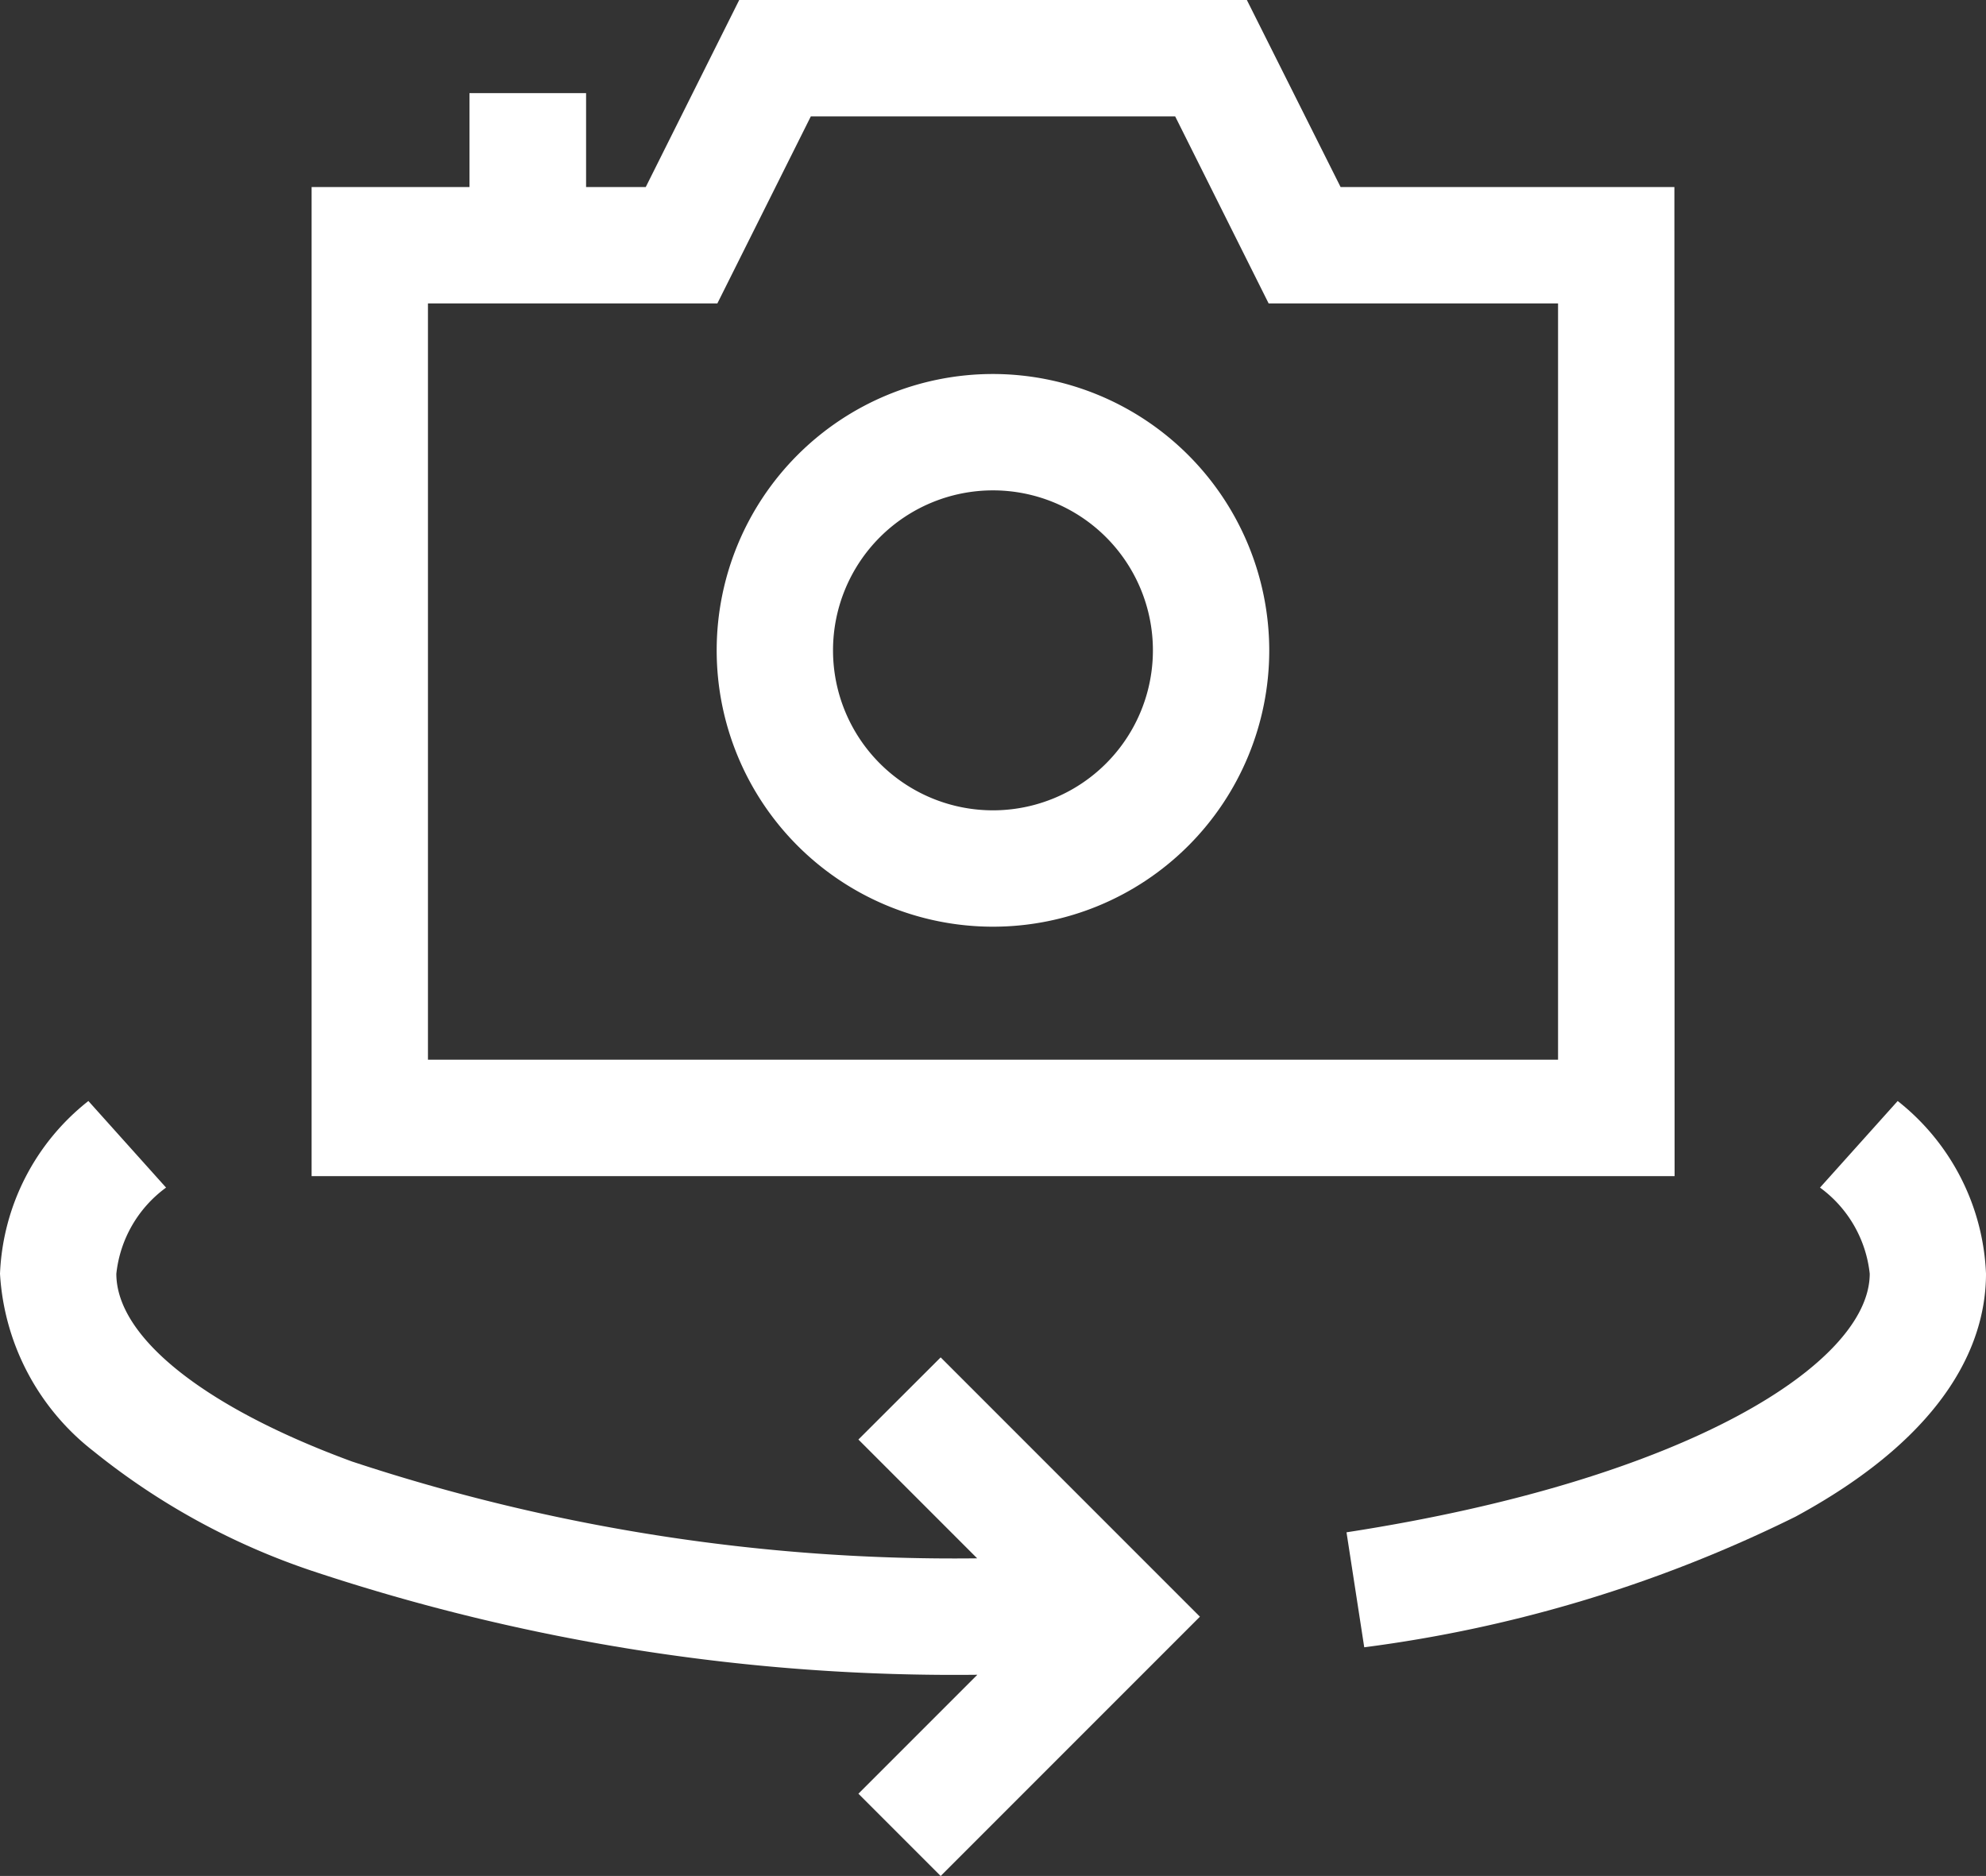
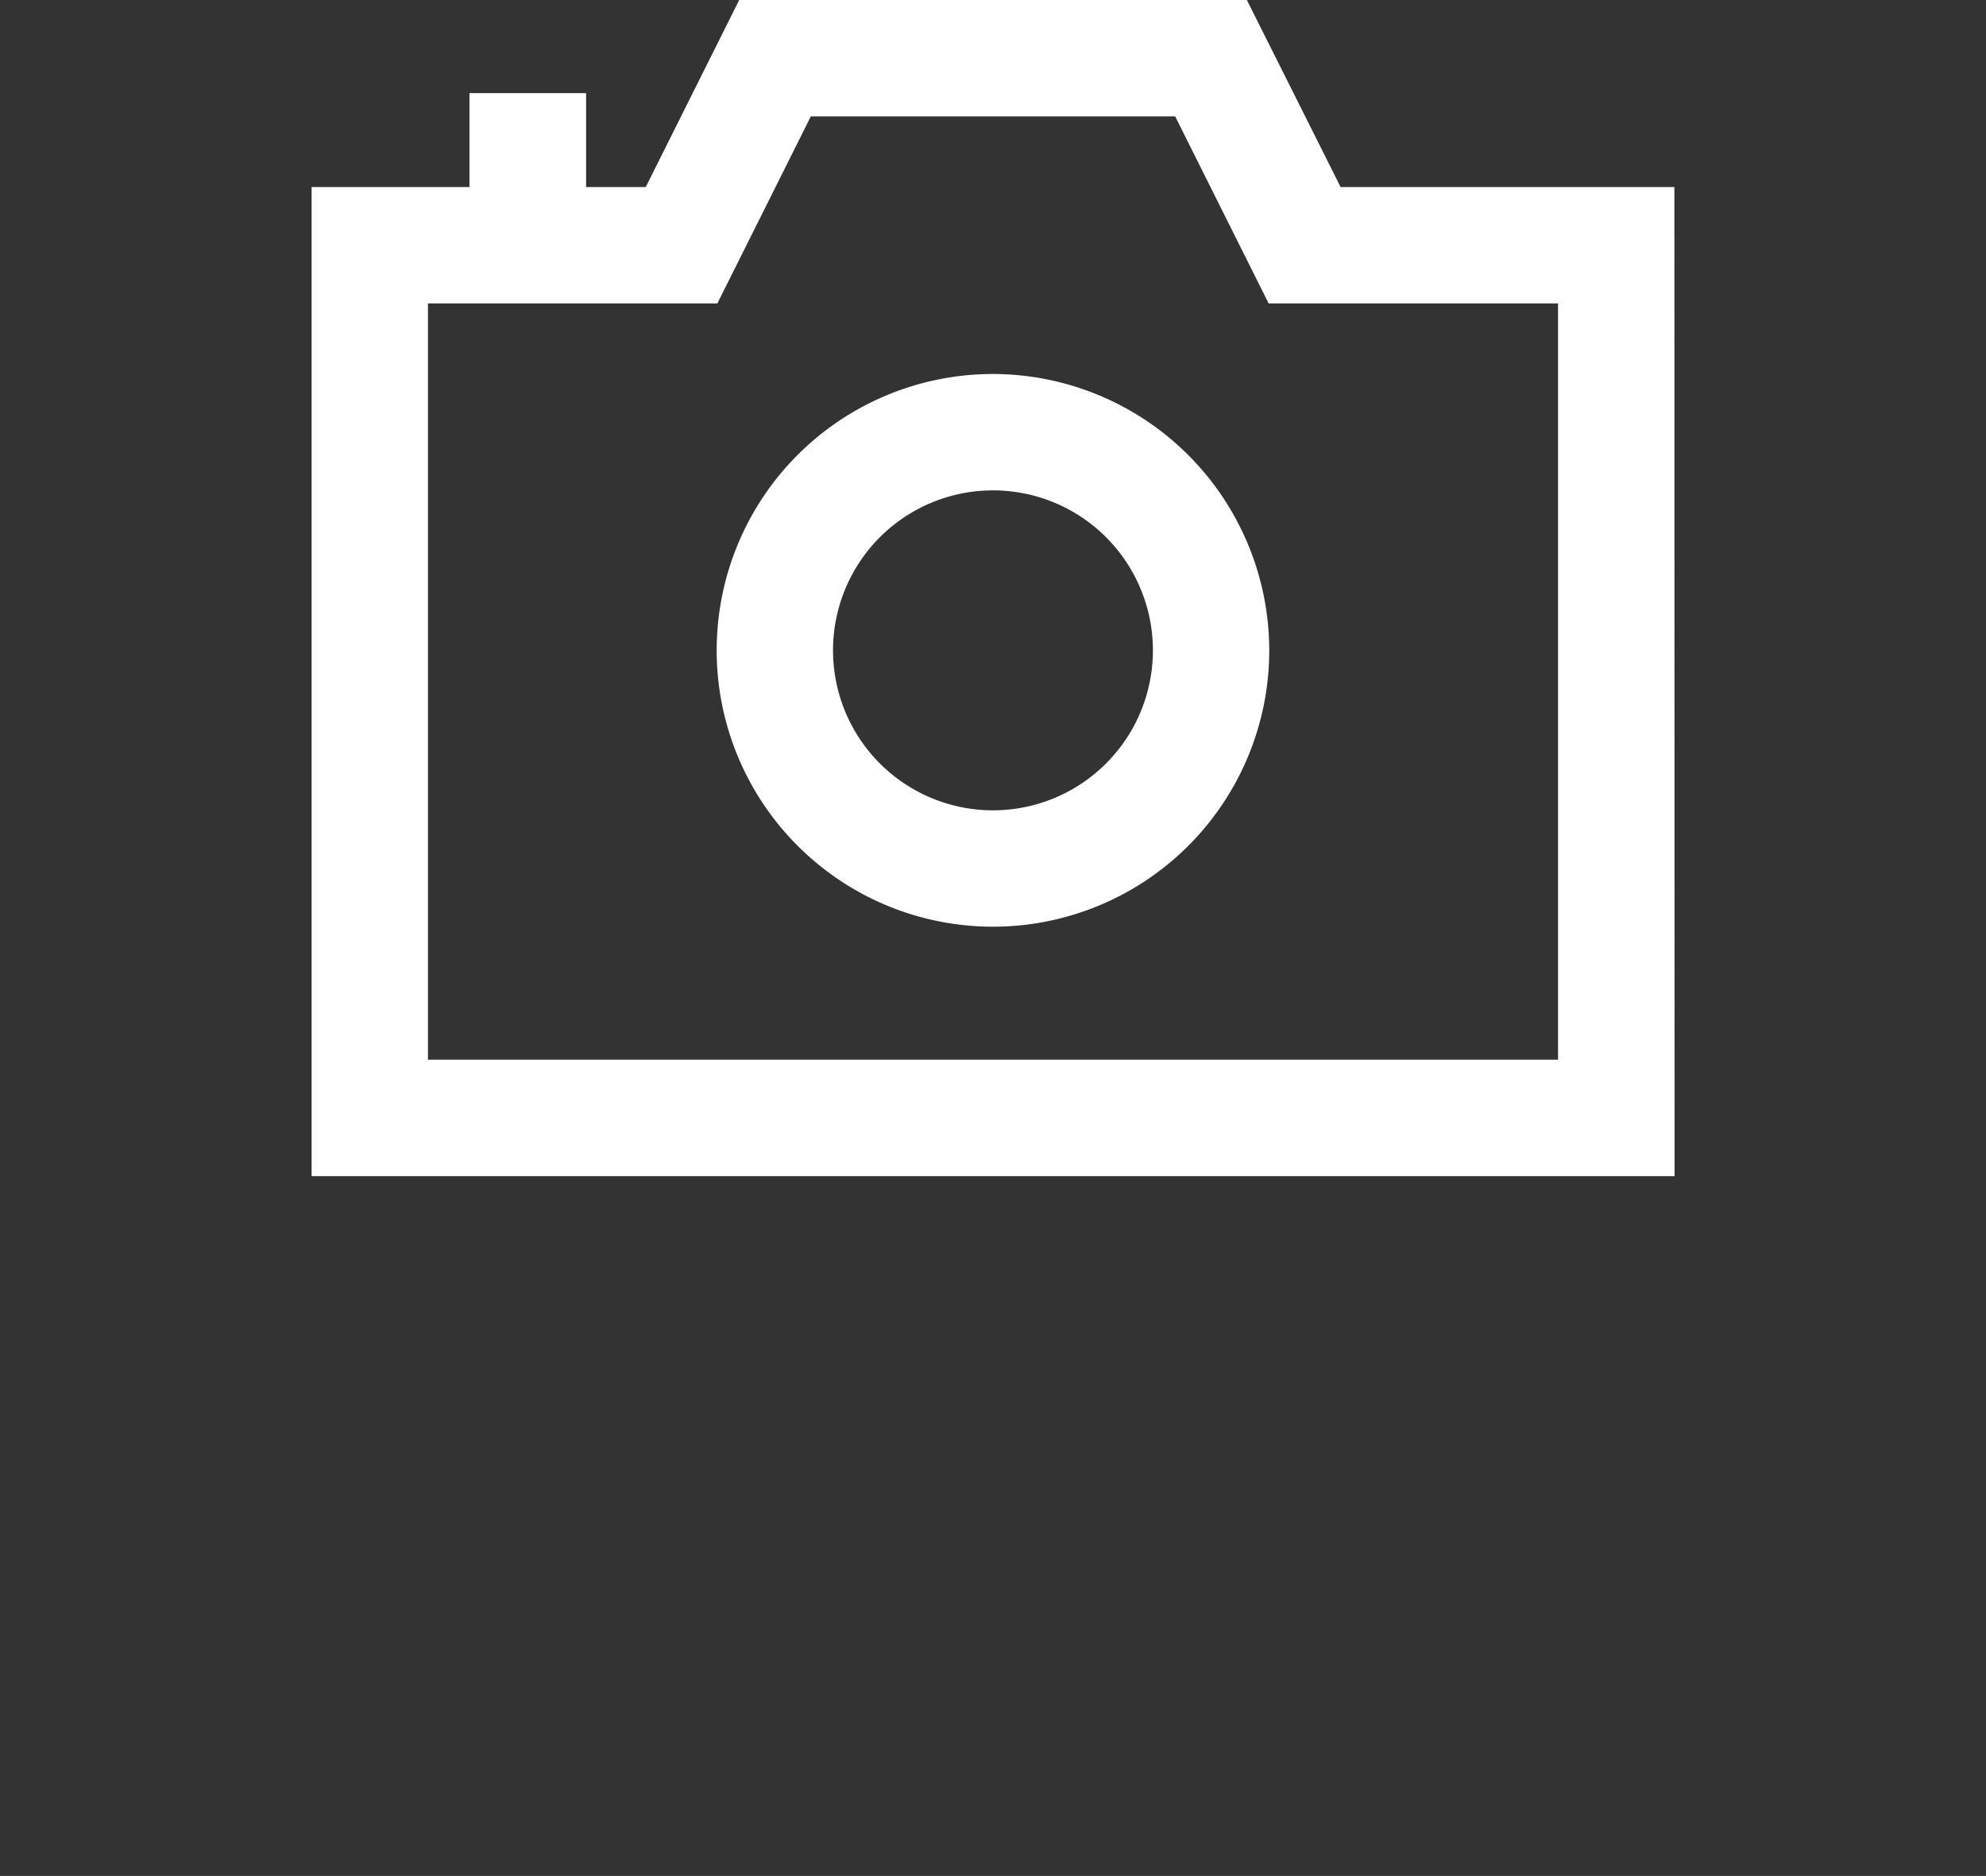
<svg xmlns="http://www.w3.org/2000/svg" id="camera" width="28.559" height="26.97" viewBox="0 0 28.559 26.97">
  <rect x="0" y="0" width="28.559" height="26.97" fill="#333333" stroke="none" />
  <path id="Path_8" data-name="Path 8" d="M99.948,16.939h-4.8L93.8,14.25H86.5l-1.344,2.689h-.858v-1.35H82.621v1.35h-2.27v14.22h19.6ZM98.275,29.485H82.024V18.612h4.162l1.344-2.689h5.239l1.344,2.689h4.162V29.485Z" transform="translate(-75.87 -14.25)" fill="#fff" />
  <path id="Path_9" data-name="Path 9" d="M188.78,110.67a3.973,3.973,0,1,0,3.973,3.973A3.978,3.978,0,0,0,188.78,110.67Zm0,6.273a2.3,2.3,0,1,1,2.3-2.3A2.3,2.3,0,0,1,188.78,116.943Z" transform="translate(-174.501 -105.293)" fill="#fff" />
-   <path id="Path_10" data-name="Path 10" d="M12.344,302.952l1.708,1.708a27.569,27.569,0,0,1-8.99-1.392c-2.122-.778-3.389-1.787-3.389-2.7a1.765,1.765,0,0,1,.715-1.238l-1.117-1.245A3.332,3.332,0,0,0,0,300.569a3.487,3.487,0,0,0,1.345,2.551,10.124,10.124,0,0,0,3.141,1.72,29.27,29.27,0,0,0,9.568,1.494l-1.71,1.71,1.183,1.183,3.728-3.728-3.728-3.728Z" transform="translate(0 -282.256)" fill="#fff" />
-   <path id="Path_11" data-name="Path 11" d="M355.123,298.084l-1.117,1.245a1.765,1.765,0,0,1,.715,1.238c0,1.271-2.584,2.956-7.524,3.718l.255,1.653a19.66,19.66,0,0,0,6.2-1.877c2.265-1.227,2.741-2.578,2.741-3.495A3.333,3.333,0,0,0,355.123,298.084Z" transform="translate(-327.834 -282.255)" fill="#fff" />
</svg>